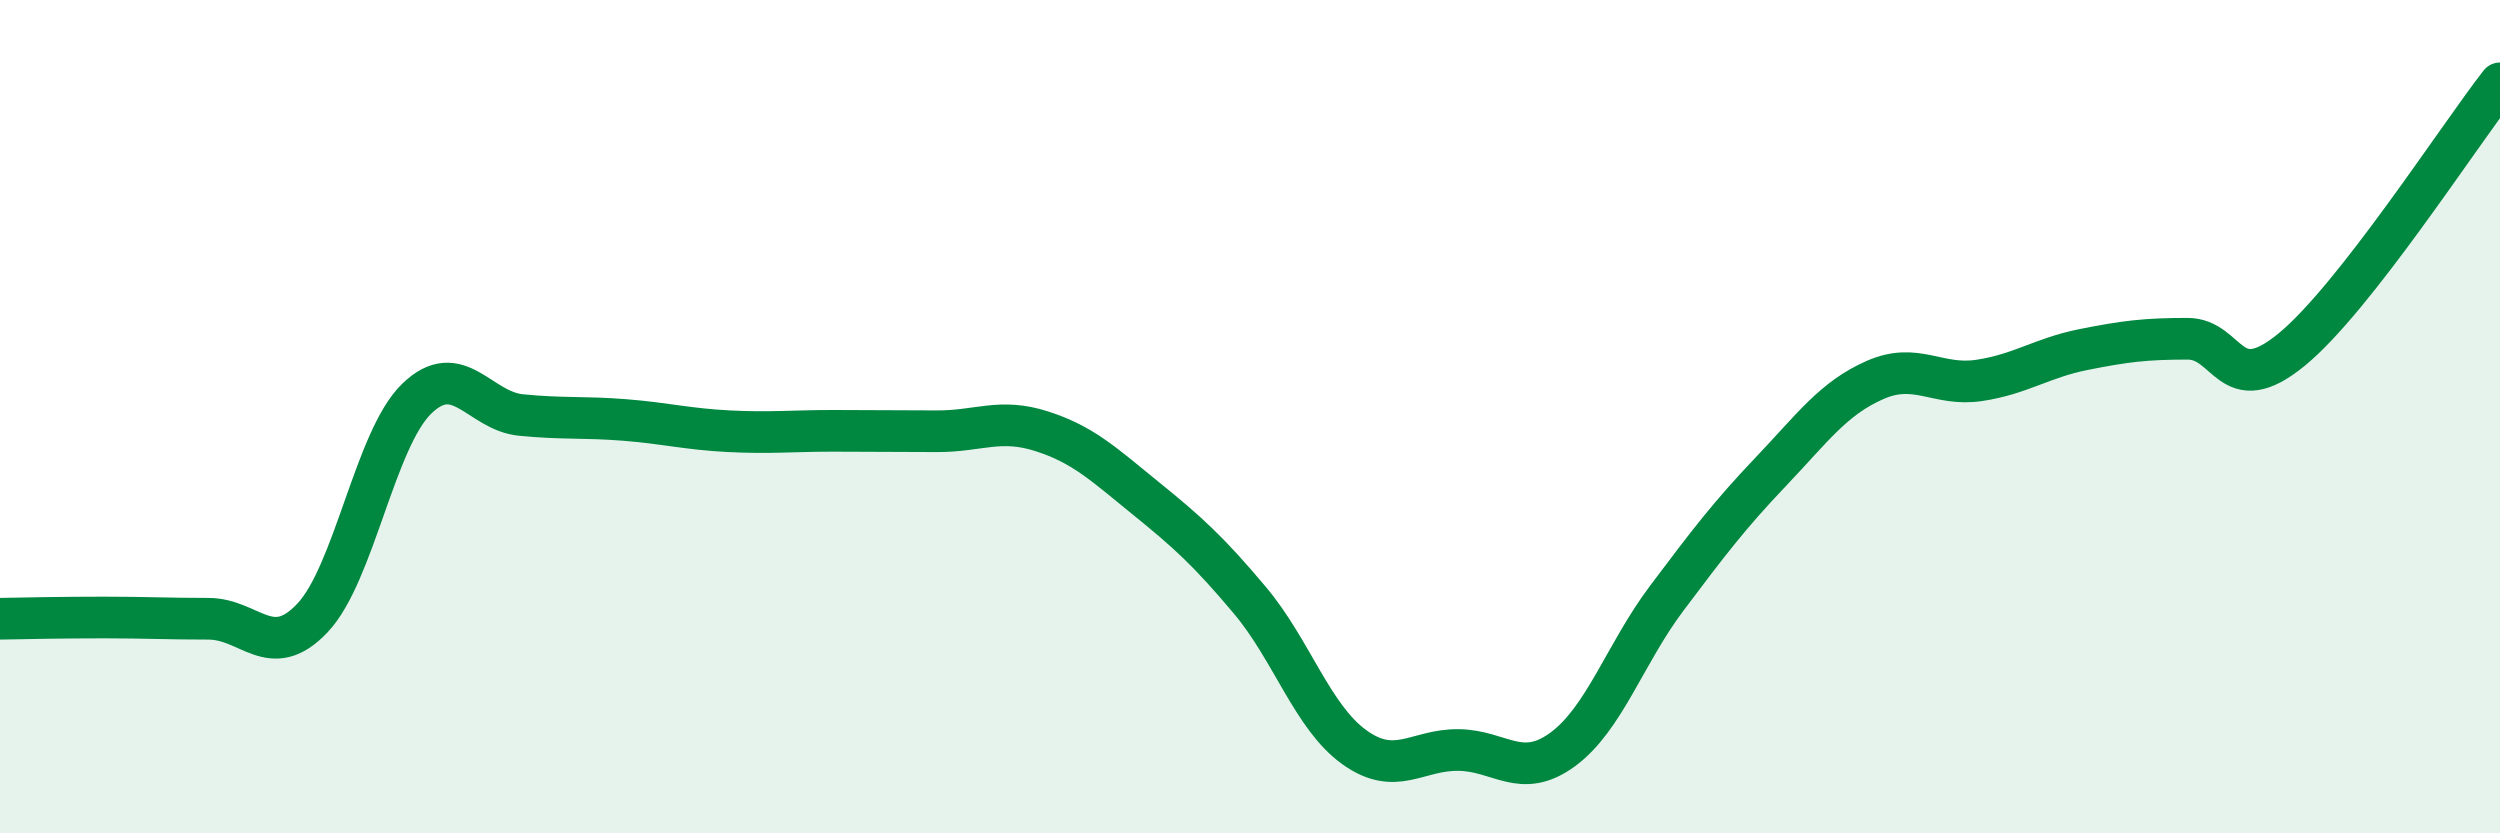
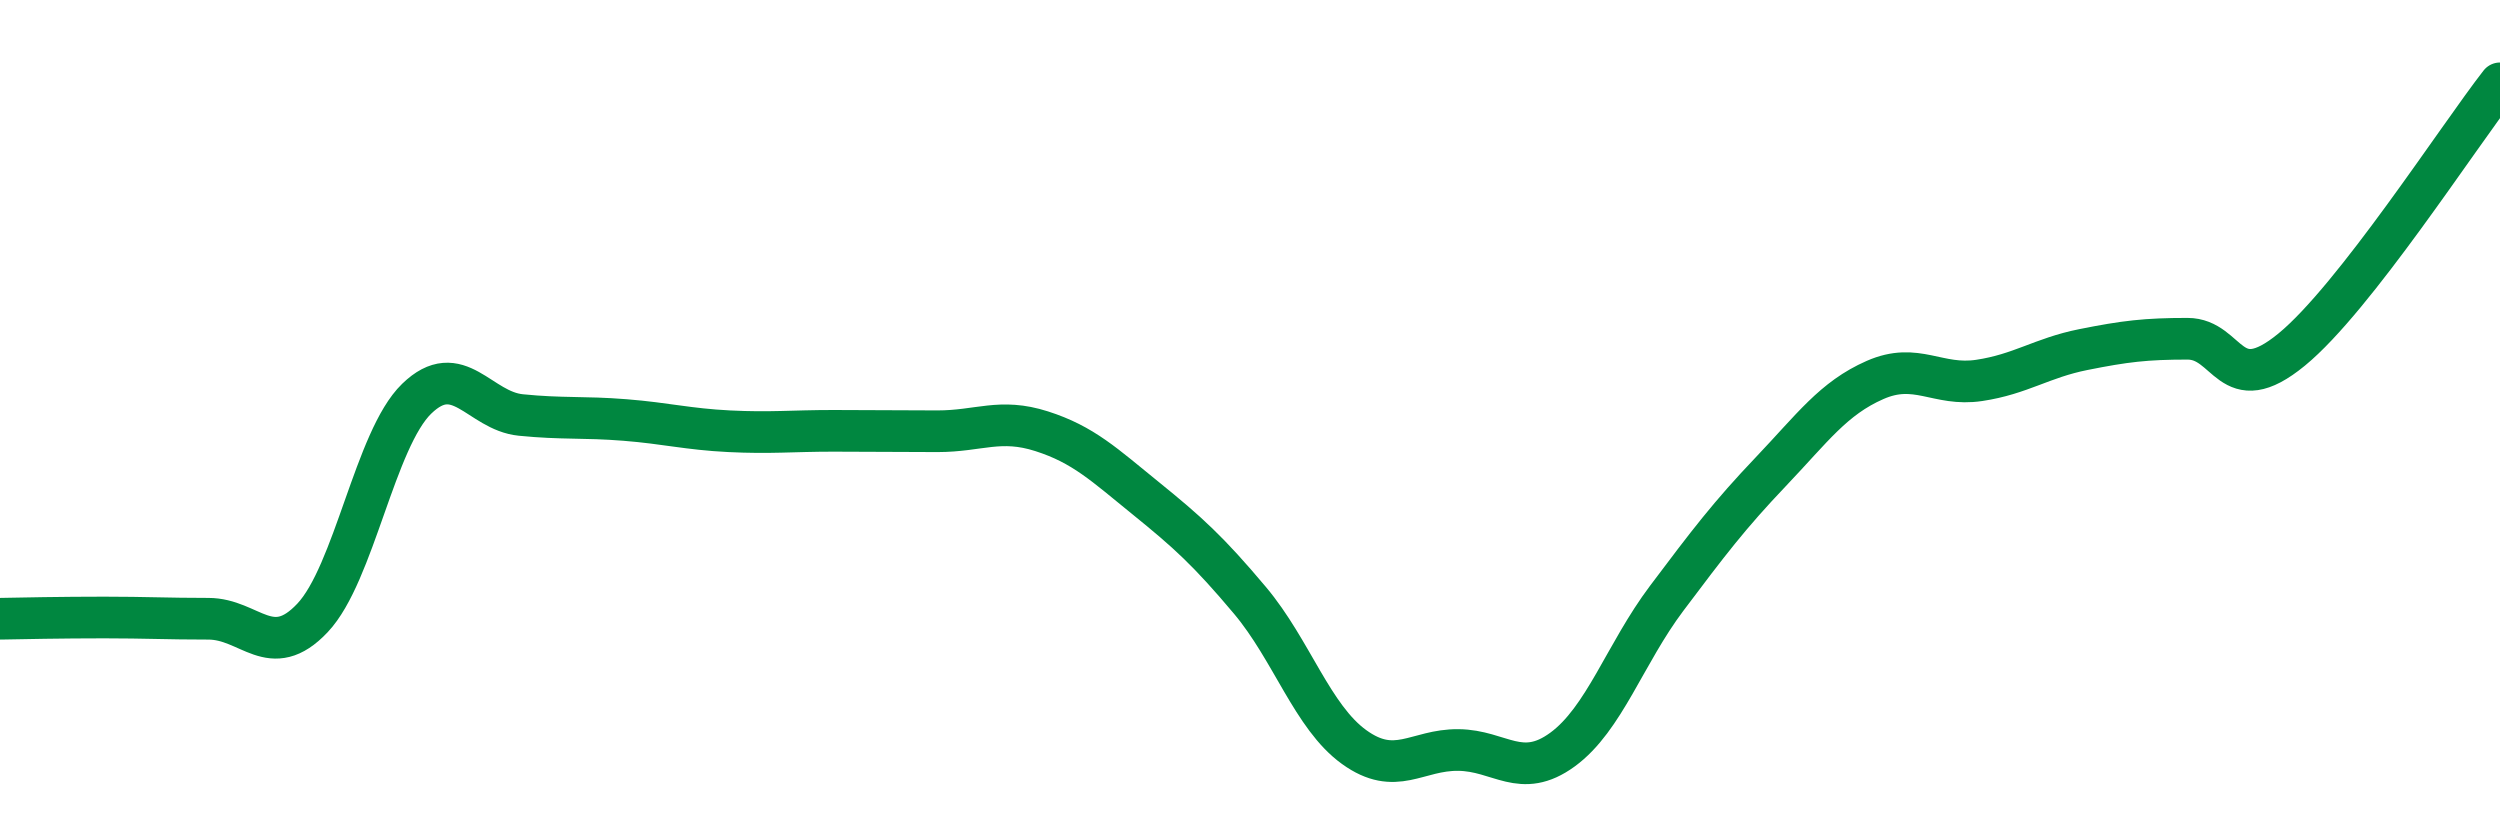
<svg xmlns="http://www.w3.org/2000/svg" width="60" height="20" viewBox="0 0 60 20">
-   <path d="M 0,14.85 C 0.5,14.84 1.5,14.82 2.5,14.82 C 3.5,14.82 4,14.85 5,14.85 C 6,14.85 6.5,15.89 7.5,14.83 C 8.5,13.77 9,10.54 10,9.57 C 11,8.6 11.5,9.86 12.5,9.96 C 13.5,10.06 14,10 15,10.08 C 16,10.16 16.5,10.3 17.5,10.35 C 18.5,10.4 19,10.34 20,10.34 C 21,10.34 21.5,10.35 22.5,10.35 C 23.5,10.35 24,10.03 25,10.35 C 26,10.67 26.5,11.15 27.5,11.96 C 28.5,12.77 29,13.22 30,14.41 C 31,15.6 31.5,17.21 32.5,17.93 C 33.5,18.65 34,17.99 35,18 C 36,18.01 36.5,18.72 37.5,17.99 C 38.5,17.26 39,15.69 40,14.36 C 41,13.03 41.5,12.37 42.5,11.32 C 43.5,10.27 44,9.56 45,9.12 C 46,8.68 46.5,9.28 47.5,9.13 C 48.5,8.98 49,8.59 50,8.39 C 51,8.19 51.5,8.13 52.5,8.13 C 53.5,8.13 53.5,9.62 55,8.39 C 56.5,7.16 59,3.28 60,2L60 20L0 20Z" fill="#008740" opacity="0.1" stroke-linecap="round" stroke-linejoin="round" />
  <path d="M 0,14.85 C 0.5,14.84 1.5,14.82 2.5,14.82 C 3.5,14.82 4,14.85 5,14.85 C 6,14.85 6.5,15.89 7.5,14.83 C 8.5,13.77 9,10.54 10,9.57 C 11,8.6 11.5,9.86 12.5,9.96 C 13.5,10.06 14,10 15,10.08 C 16,10.16 16.5,10.3 17.5,10.35 C 18.5,10.4 19,10.34 20,10.34 C 21,10.34 21.5,10.35 22.5,10.35 C 23.5,10.35 24,10.03 25,10.35 C 26,10.67 26.5,11.15 27.5,11.96 C 28.5,12.77 29,13.22 30,14.41 C 31,15.6 31.5,17.21 32.5,17.93 C 33.5,18.65 34,17.99 35,18 C 36,18.01 36.5,18.72 37.5,17.99 C 38.5,17.26 39,15.69 40,14.36 C 41,13.03 41.5,12.37 42.5,11.32 C 43.5,10.27 44,9.56 45,9.12 C 46,8.68 46.5,9.28 47.5,9.13 C 48.5,8.98 49,8.59 50,8.39 C 51,8.19 51.5,8.13 52.5,8.13 C 53.5,8.13 53.5,9.62 55,8.39 C 56.5,7.16 59,3.28 60,2" stroke="#008740" stroke-width="1" fill="none" stroke-linecap="round" stroke-linejoin="round" />
</svg>